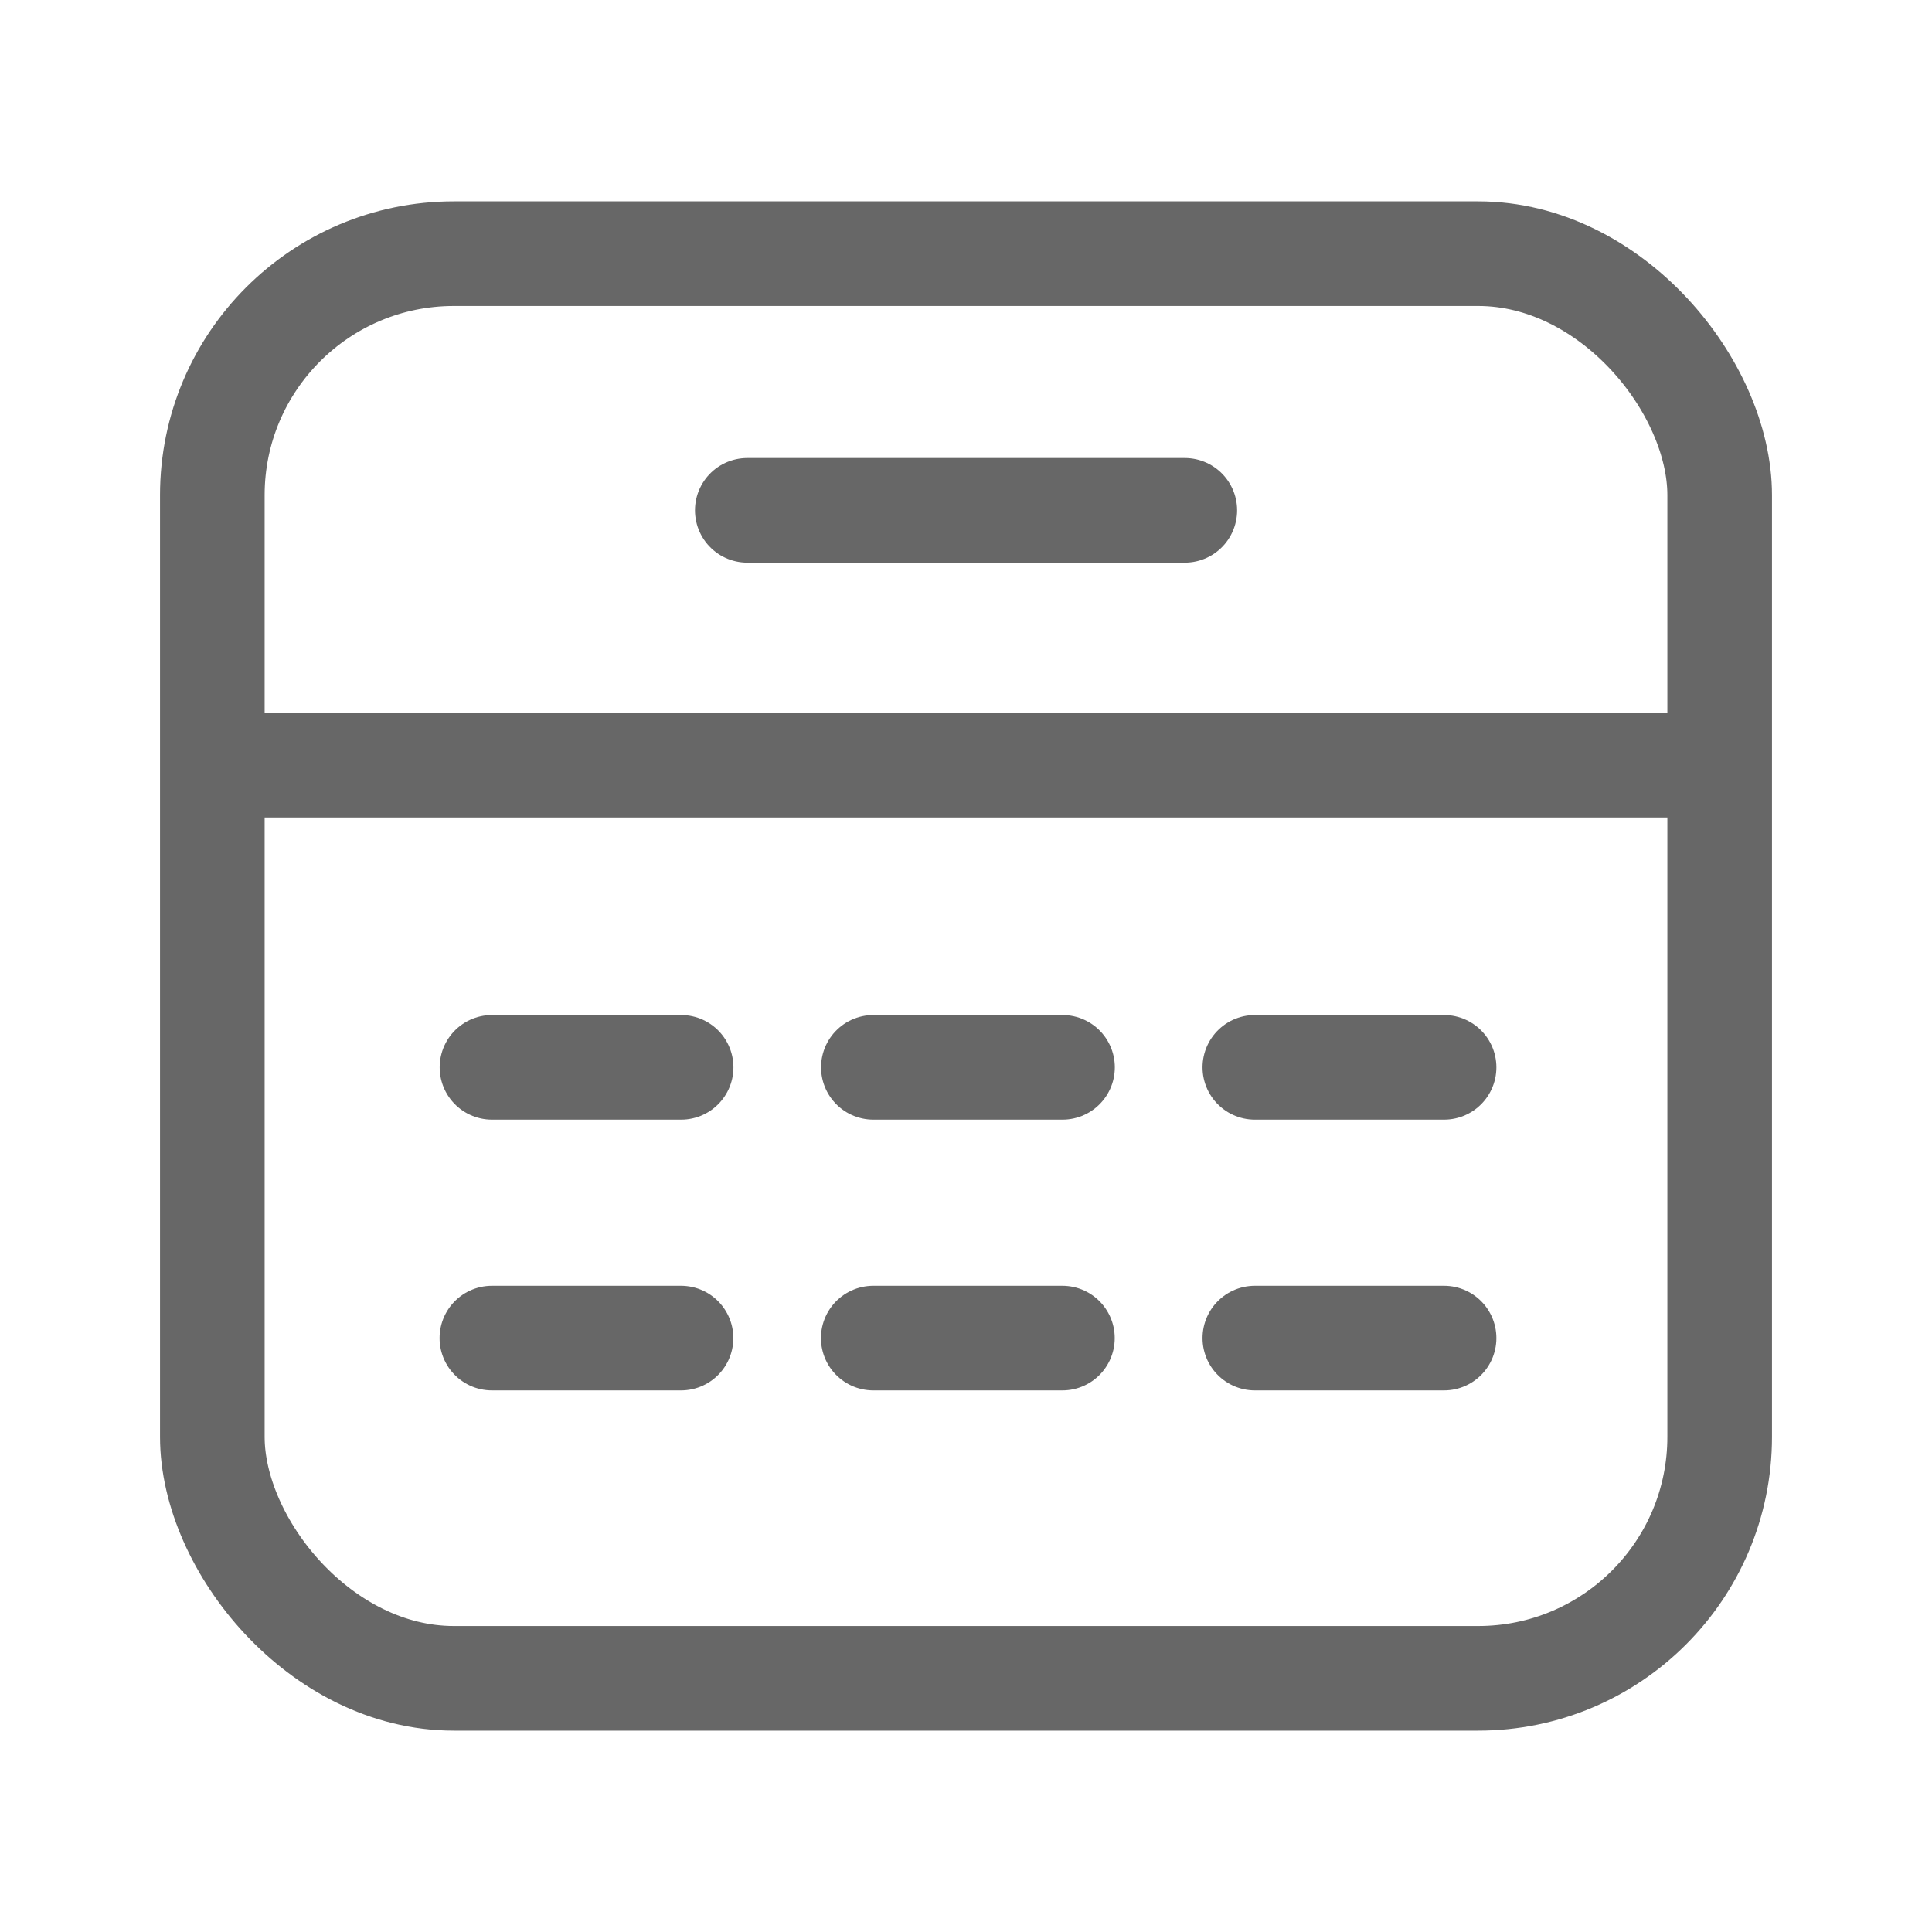
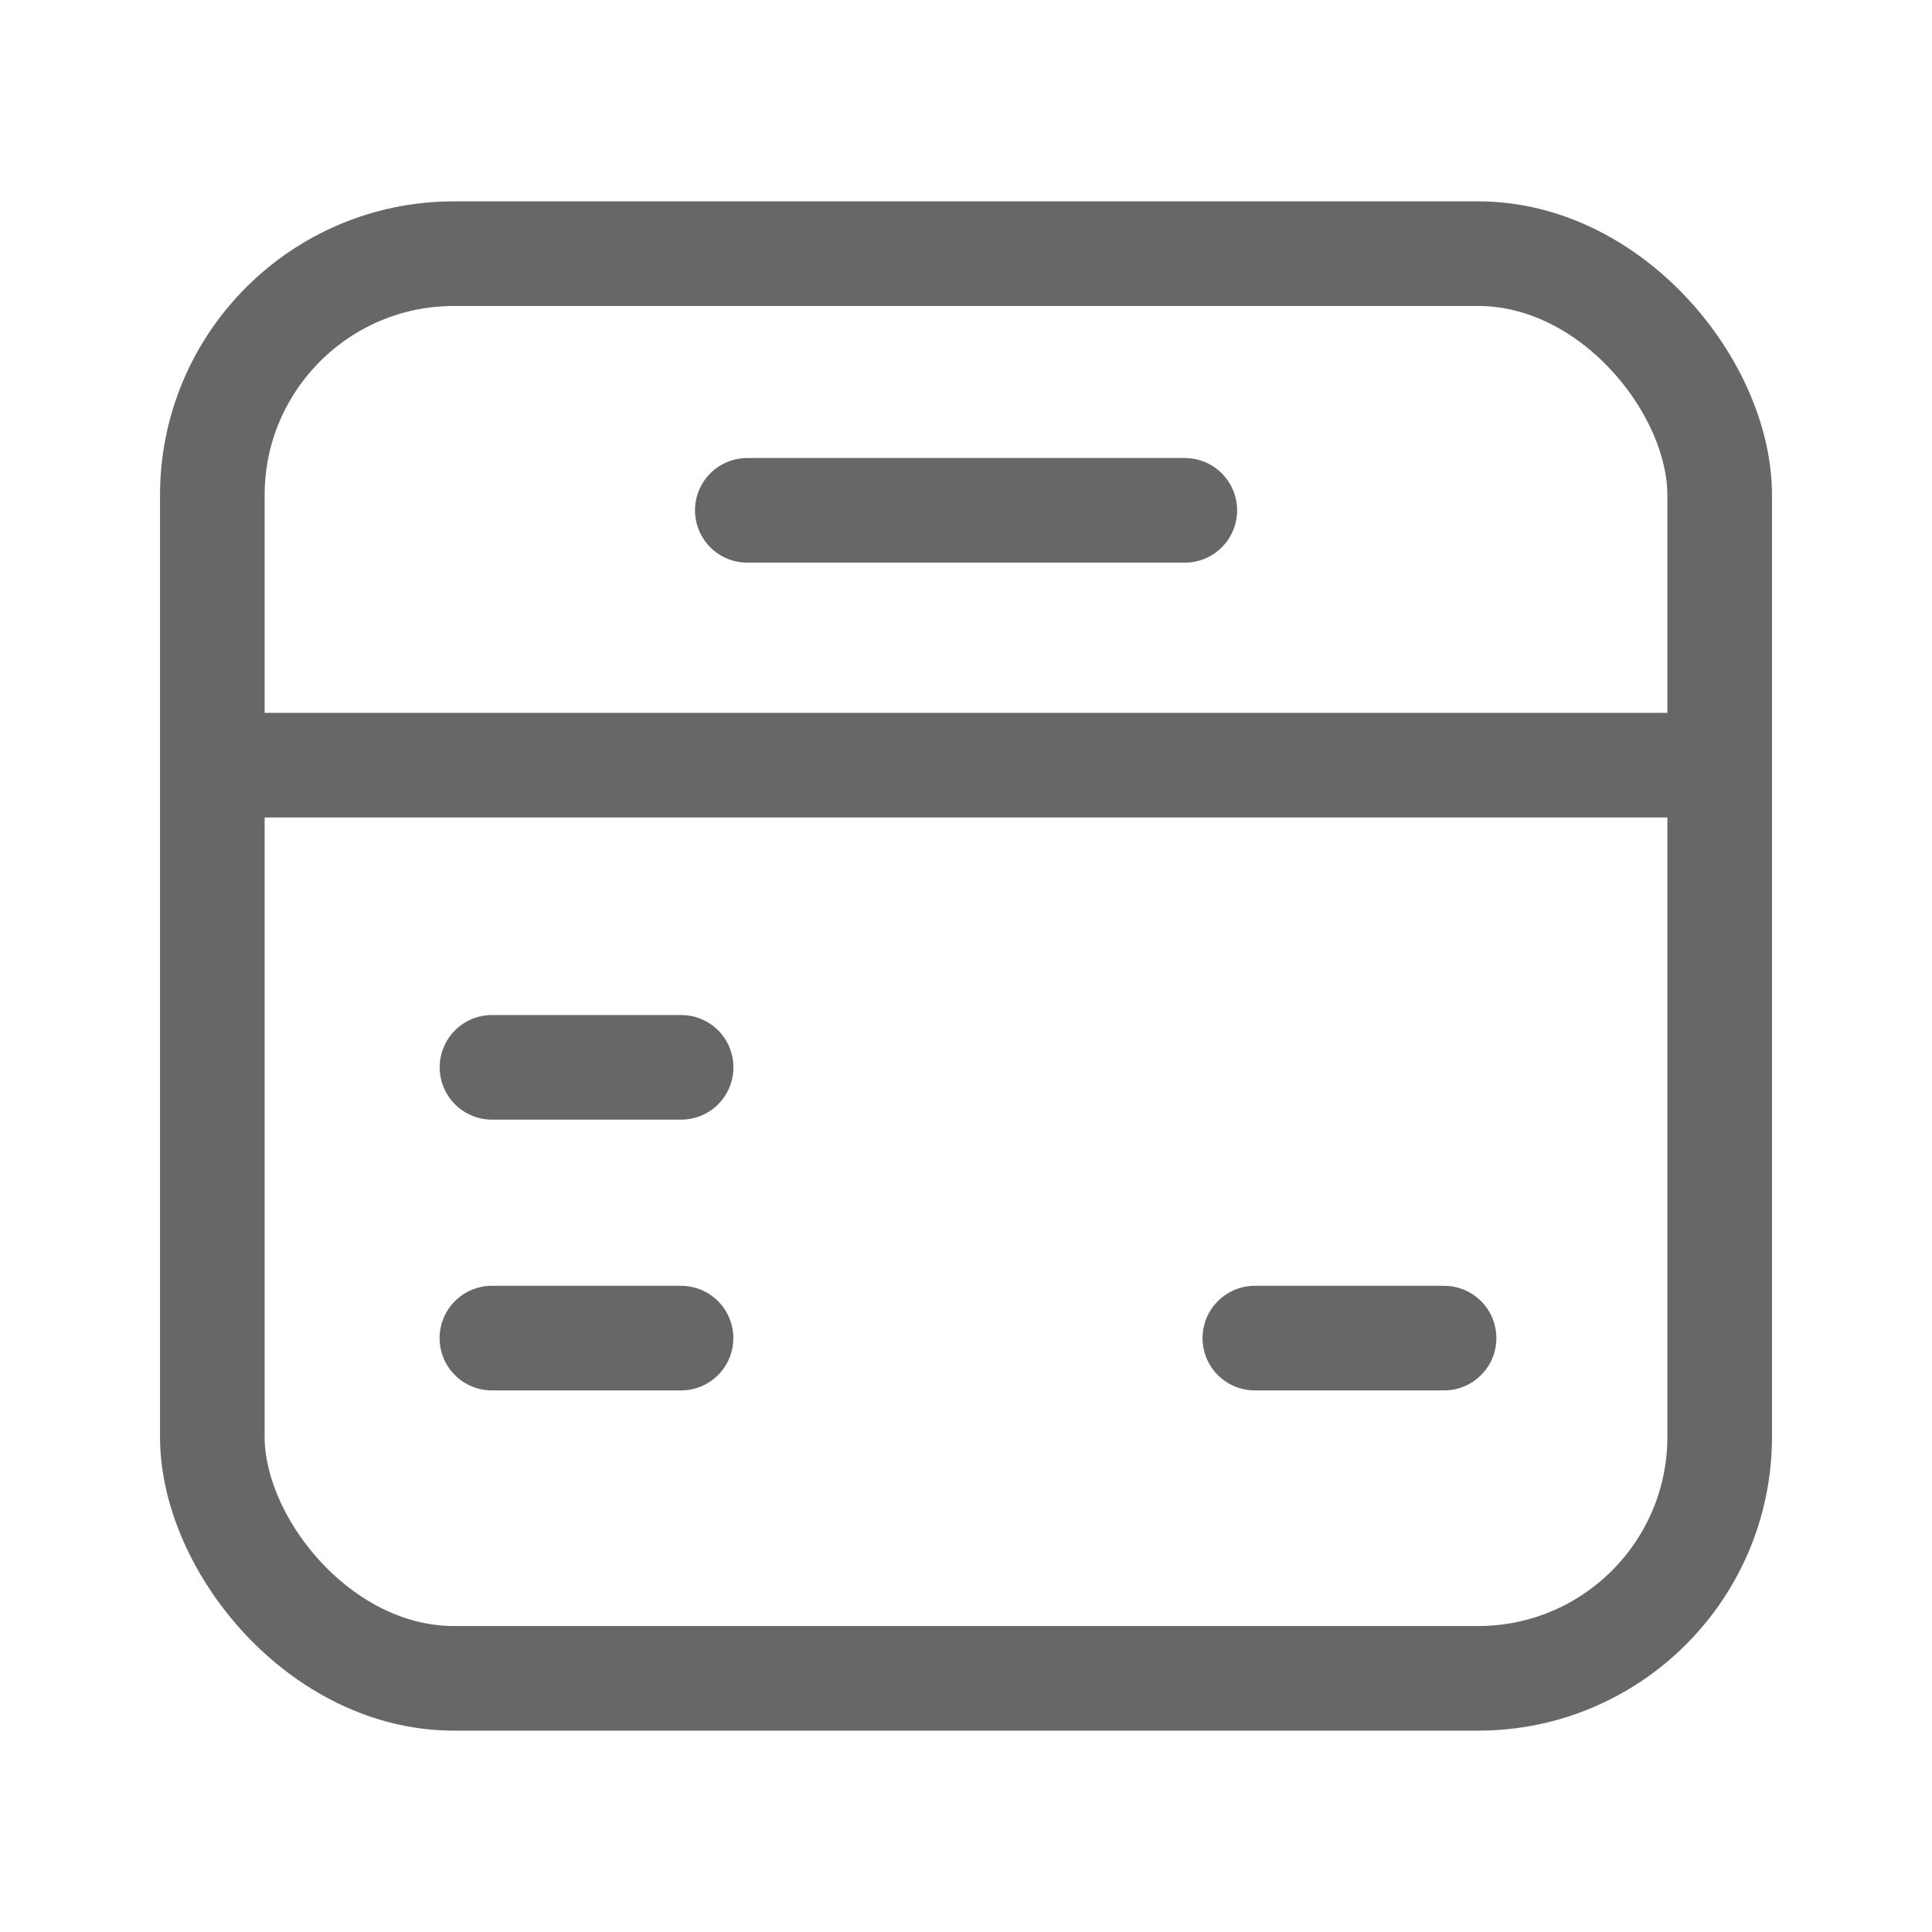
<svg xmlns="http://www.w3.org/2000/svg" width="20" height="20" viewBox="0 0 20 20" fill="none">
  <rect x="2.198" y="2.626" width="15.604" height="14.748" rx="2.5" stroke="#676767" stroke-width="1.083" />
  <path d="M2.207 7.921H17.794" stroke="#676767" stroke-width="1.083" />
  <path d="M7.736 5.283H12.265" stroke="#676767" stroke-width="1.083" stroke-linecap="round" />
  <path d="M5.093 11.049H7.051" stroke="#676767" stroke-width="1.083" stroke-linecap="round" />
-   <path d="M9.041 11.049H10.999" stroke="#676767" stroke-width="1.083" stroke-linecap="round" />
-   <path d="M12.99 11.049H14.949" stroke="#676767" stroke-width="1.083" stroke-linecap="round" />
  <path d="M5.092 13.852H7.05" stroke="#676767" stroke-width="1.083" stroke-linecap="round" />
-   <path d="M9.04 13.852H10.998" stroke="#676767" stroke-width="1.083" stroke-linecap="round" />
  <path d="M12.99 13.852H14.949" stroke="#676767" stroke-width="1.083" stroke-linecap="round" />
</svg>